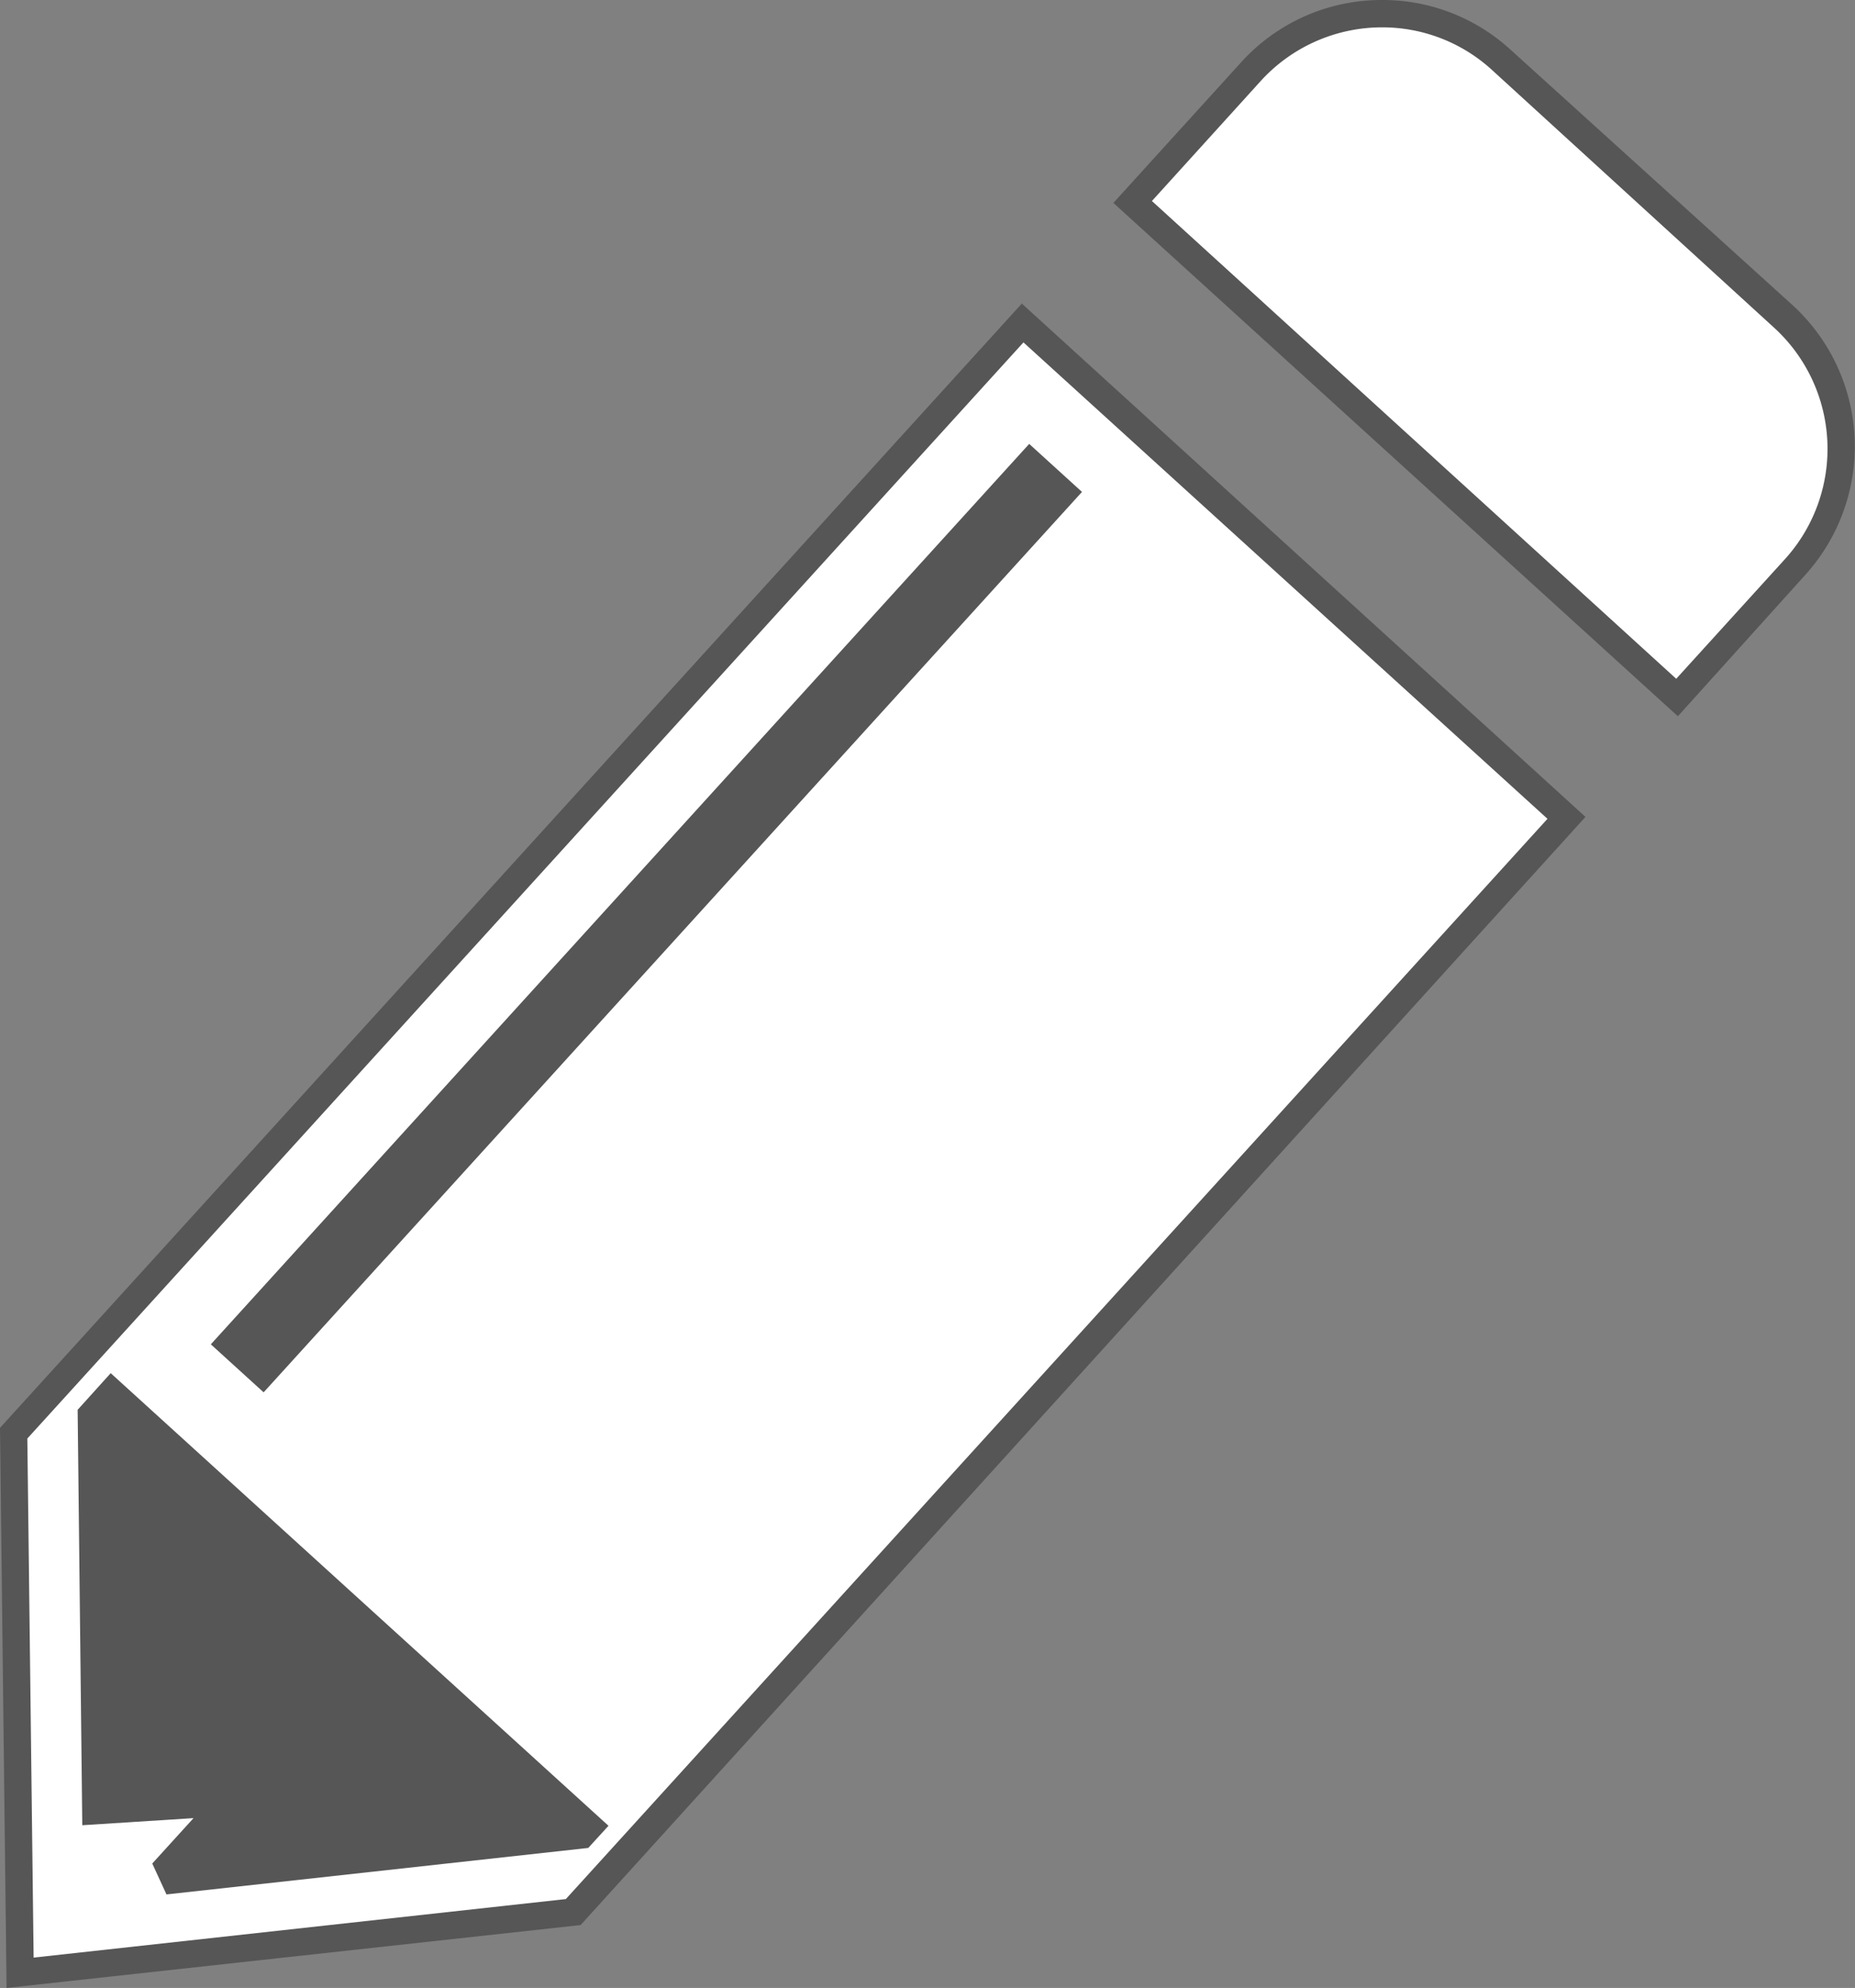
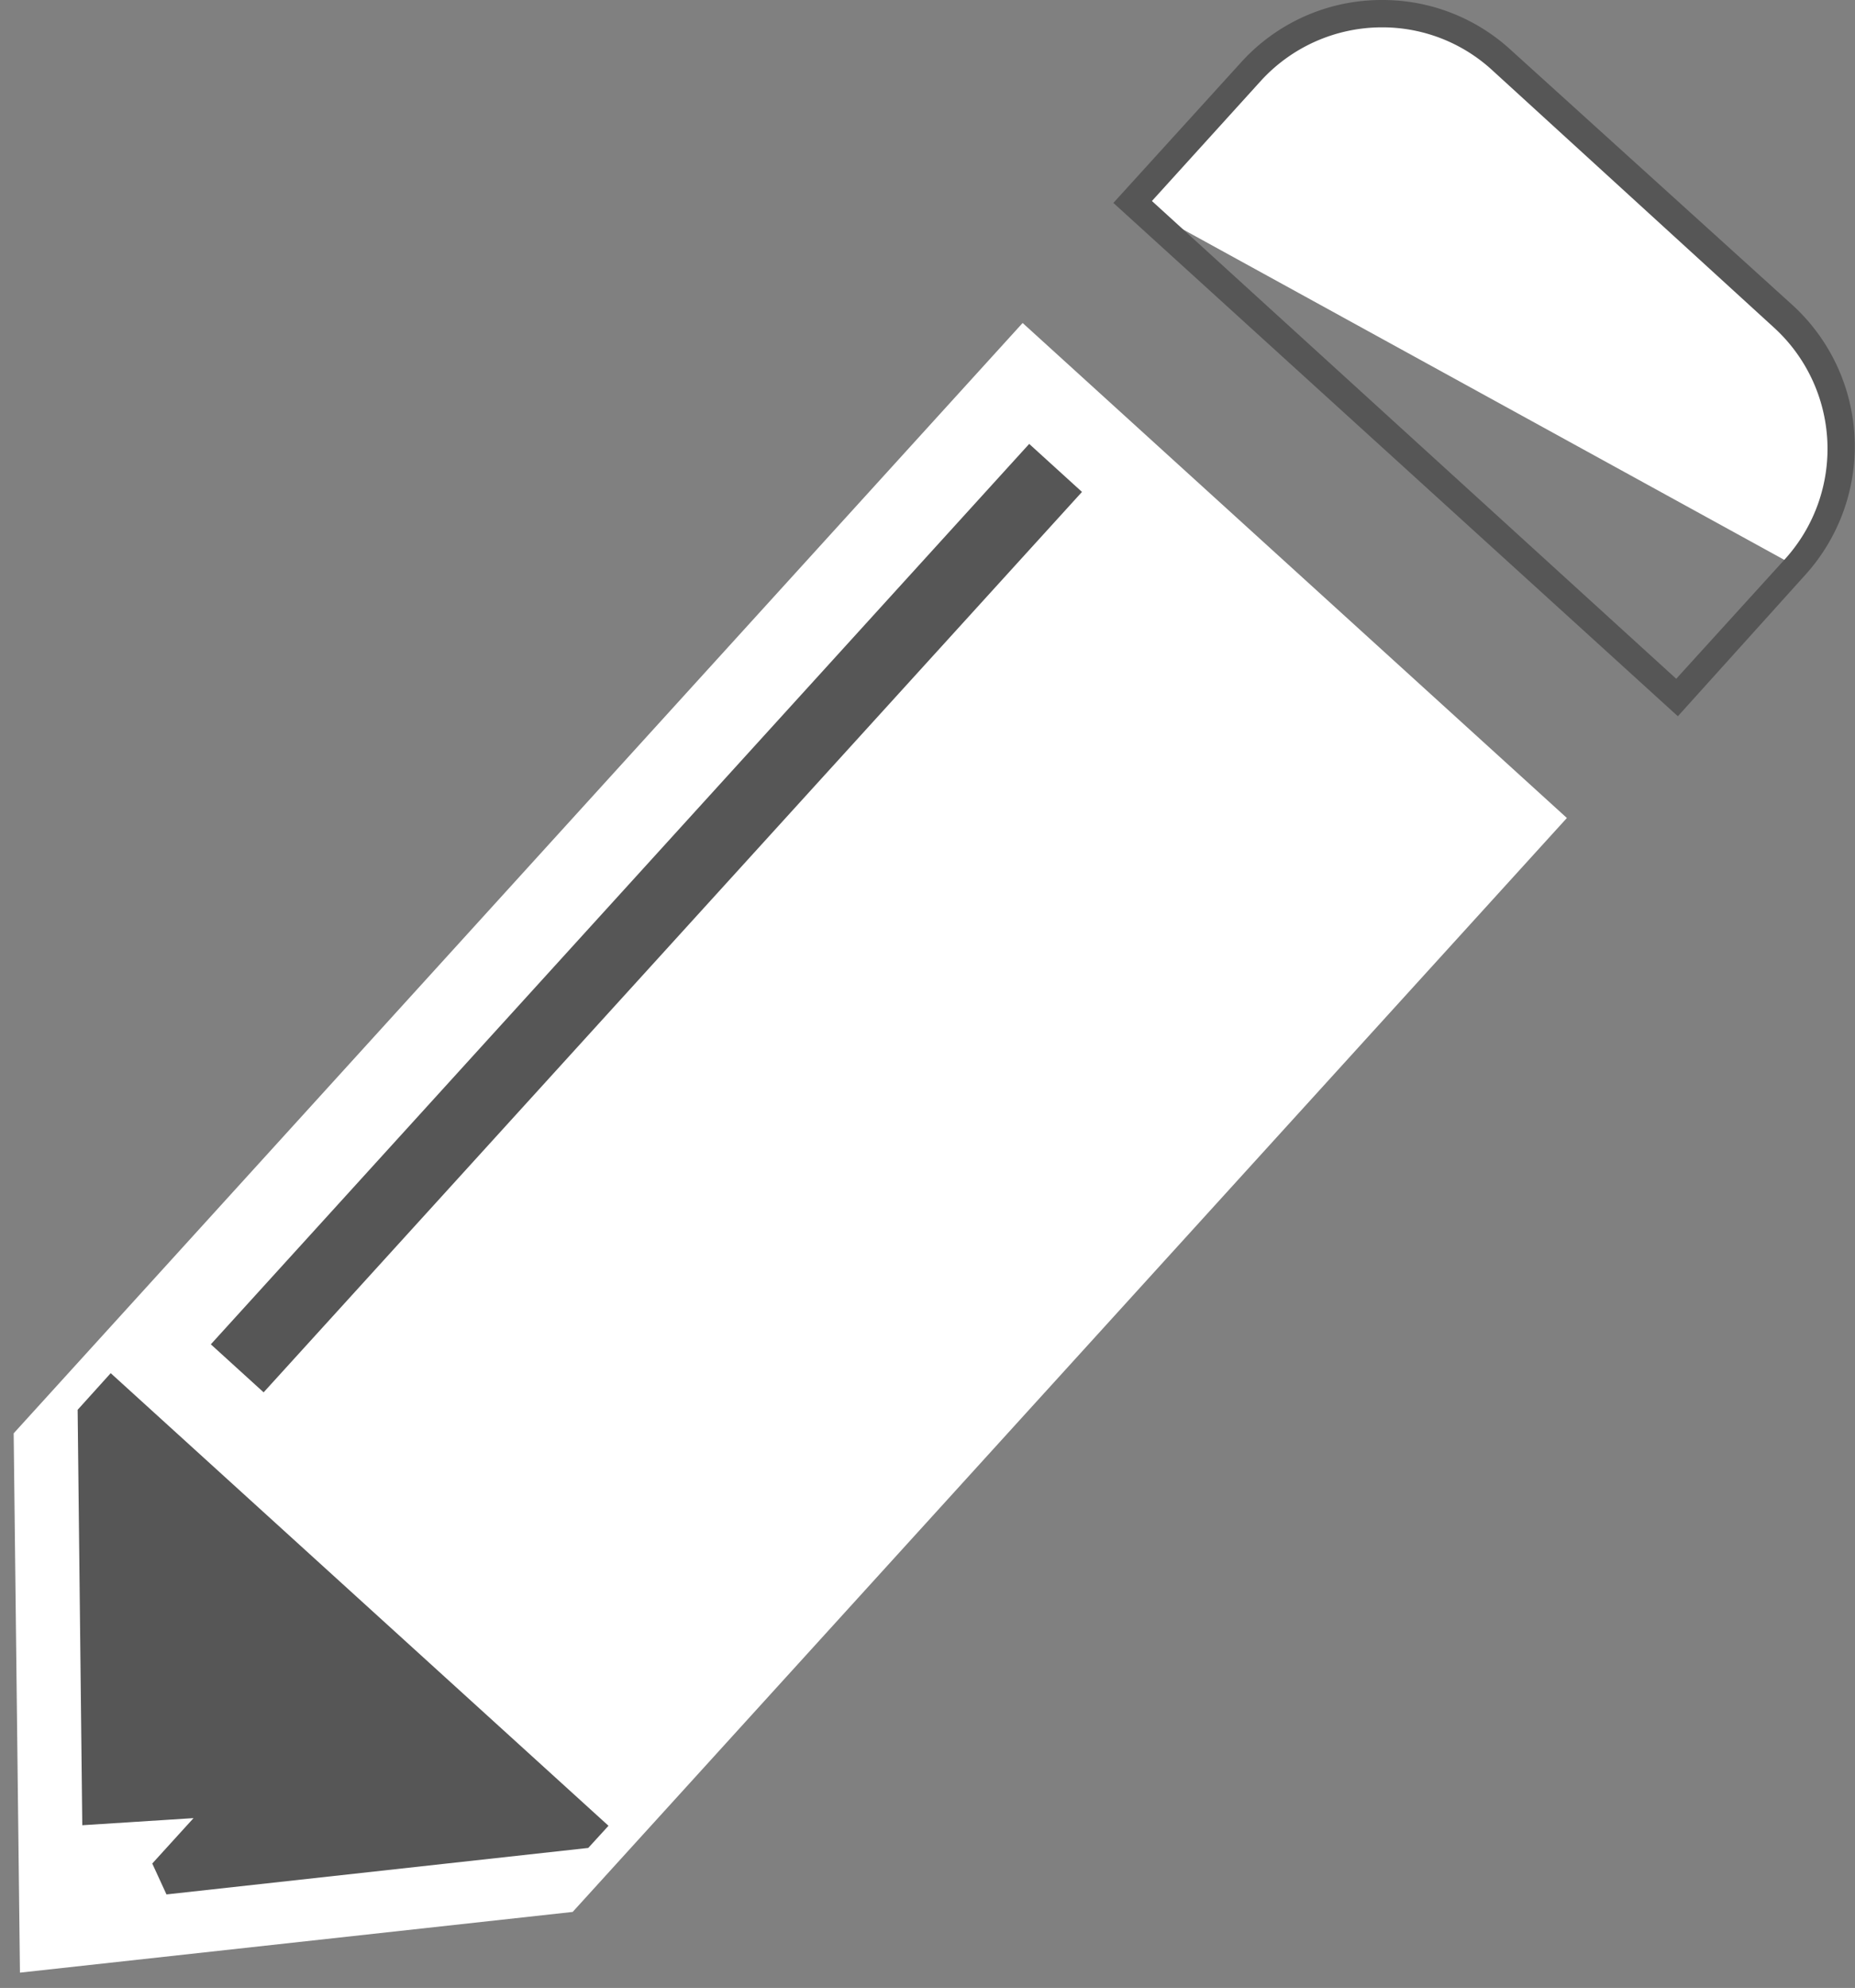
<svg xmlns="http://www.w3.org/2000/svg" viewBox="0 0 67.86 72.69">
  <rect x="0" y="0" width="67.86" height="72.69" fill="#808080" stroke="none" />
  <defs>
    <style>.cls-1{fill:#fff;}.cls-2{fill:#565656;}</style>
  </defs>
  <title>crayon</title>
  <g id="Calque_2" data-name="Calque 2">
    <g id="Calque_1-2" data-name="Calque 1">
      <polygon class="cls-1" points="0.5 52.41 37.41 11.81 57.32 29.91 20.95 69.91 0.73 72.13 0.5 52.41" />
-       <path class="cls-2" d="M37.44,12.52,56.61,29.94,20.7,69.44,1.23,71.58,1,52.6,37.44,12.52m-.06-1.42L0,52.21.24,72.69l21-2.3L58,29.87,37.38,11.1Z" />
-       <path class="cls-1" d="M41.44,7.38,45.78,2.6a6.48,6.48,0,0,1,9.12-.43l10.35,9.41a6.46,6.46,0,0,1,.44,9.12l-4.35,4.78Z" />
+       <path class="cls-1" d="M41.44,7.38,45.78,2.6a6.48,6.48,0,0,1,9.12-.43l10.35,9.41a6.46,6.46,0,0,1,.44,9.12Z" />
      <path class="cls-2" d="M50.56,1a5.94,5.94,0,0,1,4,1.54L64.92,12a6,6,0,0,1,.4,8.42l-4,4.4L42.14,7.35l4-4.41A6,6,0,0,1,50.56,1m0-1a6.93,6.93,0,0,0-5.15,2.27L40.73,7.42,61.38,26.19,66.06,21a7,7,0,0,0-.47-9.83L55.24,1.8A6.93,6.93,0,0,0,50.56,0Z" />
      <polygon class="cls-2" points="4.05 50.21 2.84 51.55 3.01 66.74 7.08 66.48 5.57 68.14 6.09 69.27 21.52 67.57 22.26 66.76 4.05 50.21" />
      <rect class="cls-2" x="22.35" y="11.32" width="2.61" height="44.5" transform="translate(28.73 -7.18) rotate(42.28)" />
    </g>
  </g>
</svg>